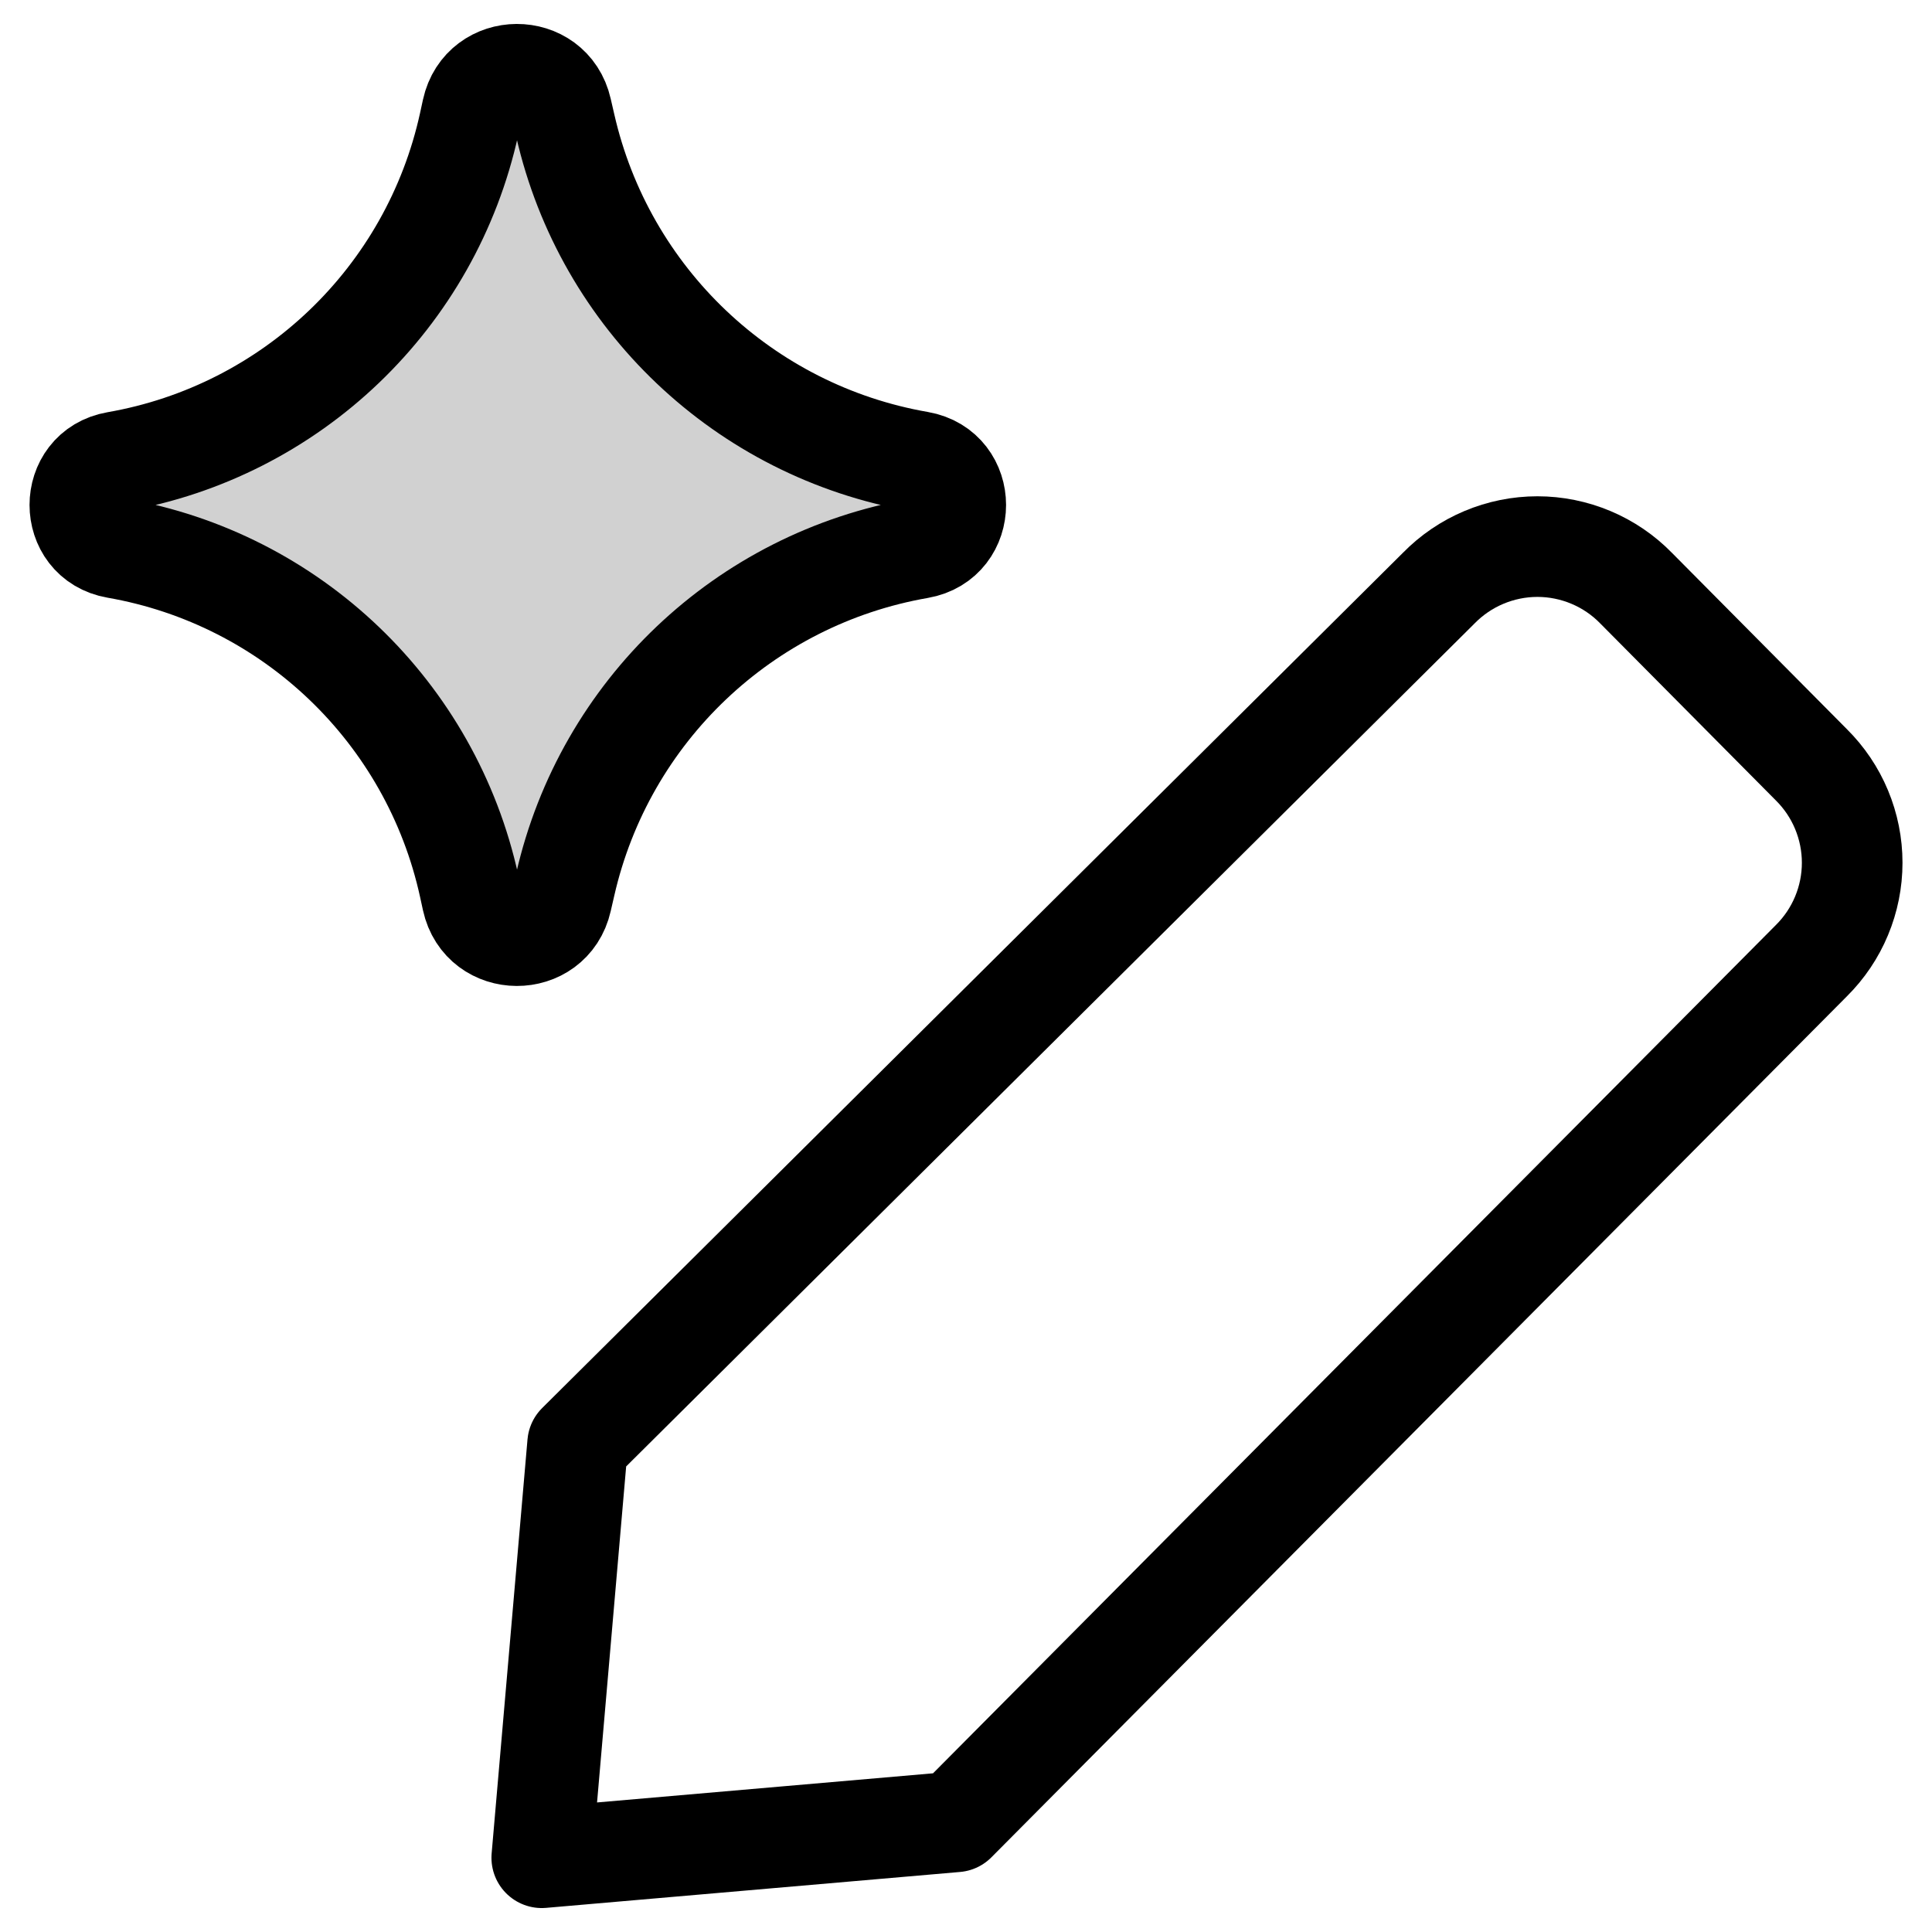
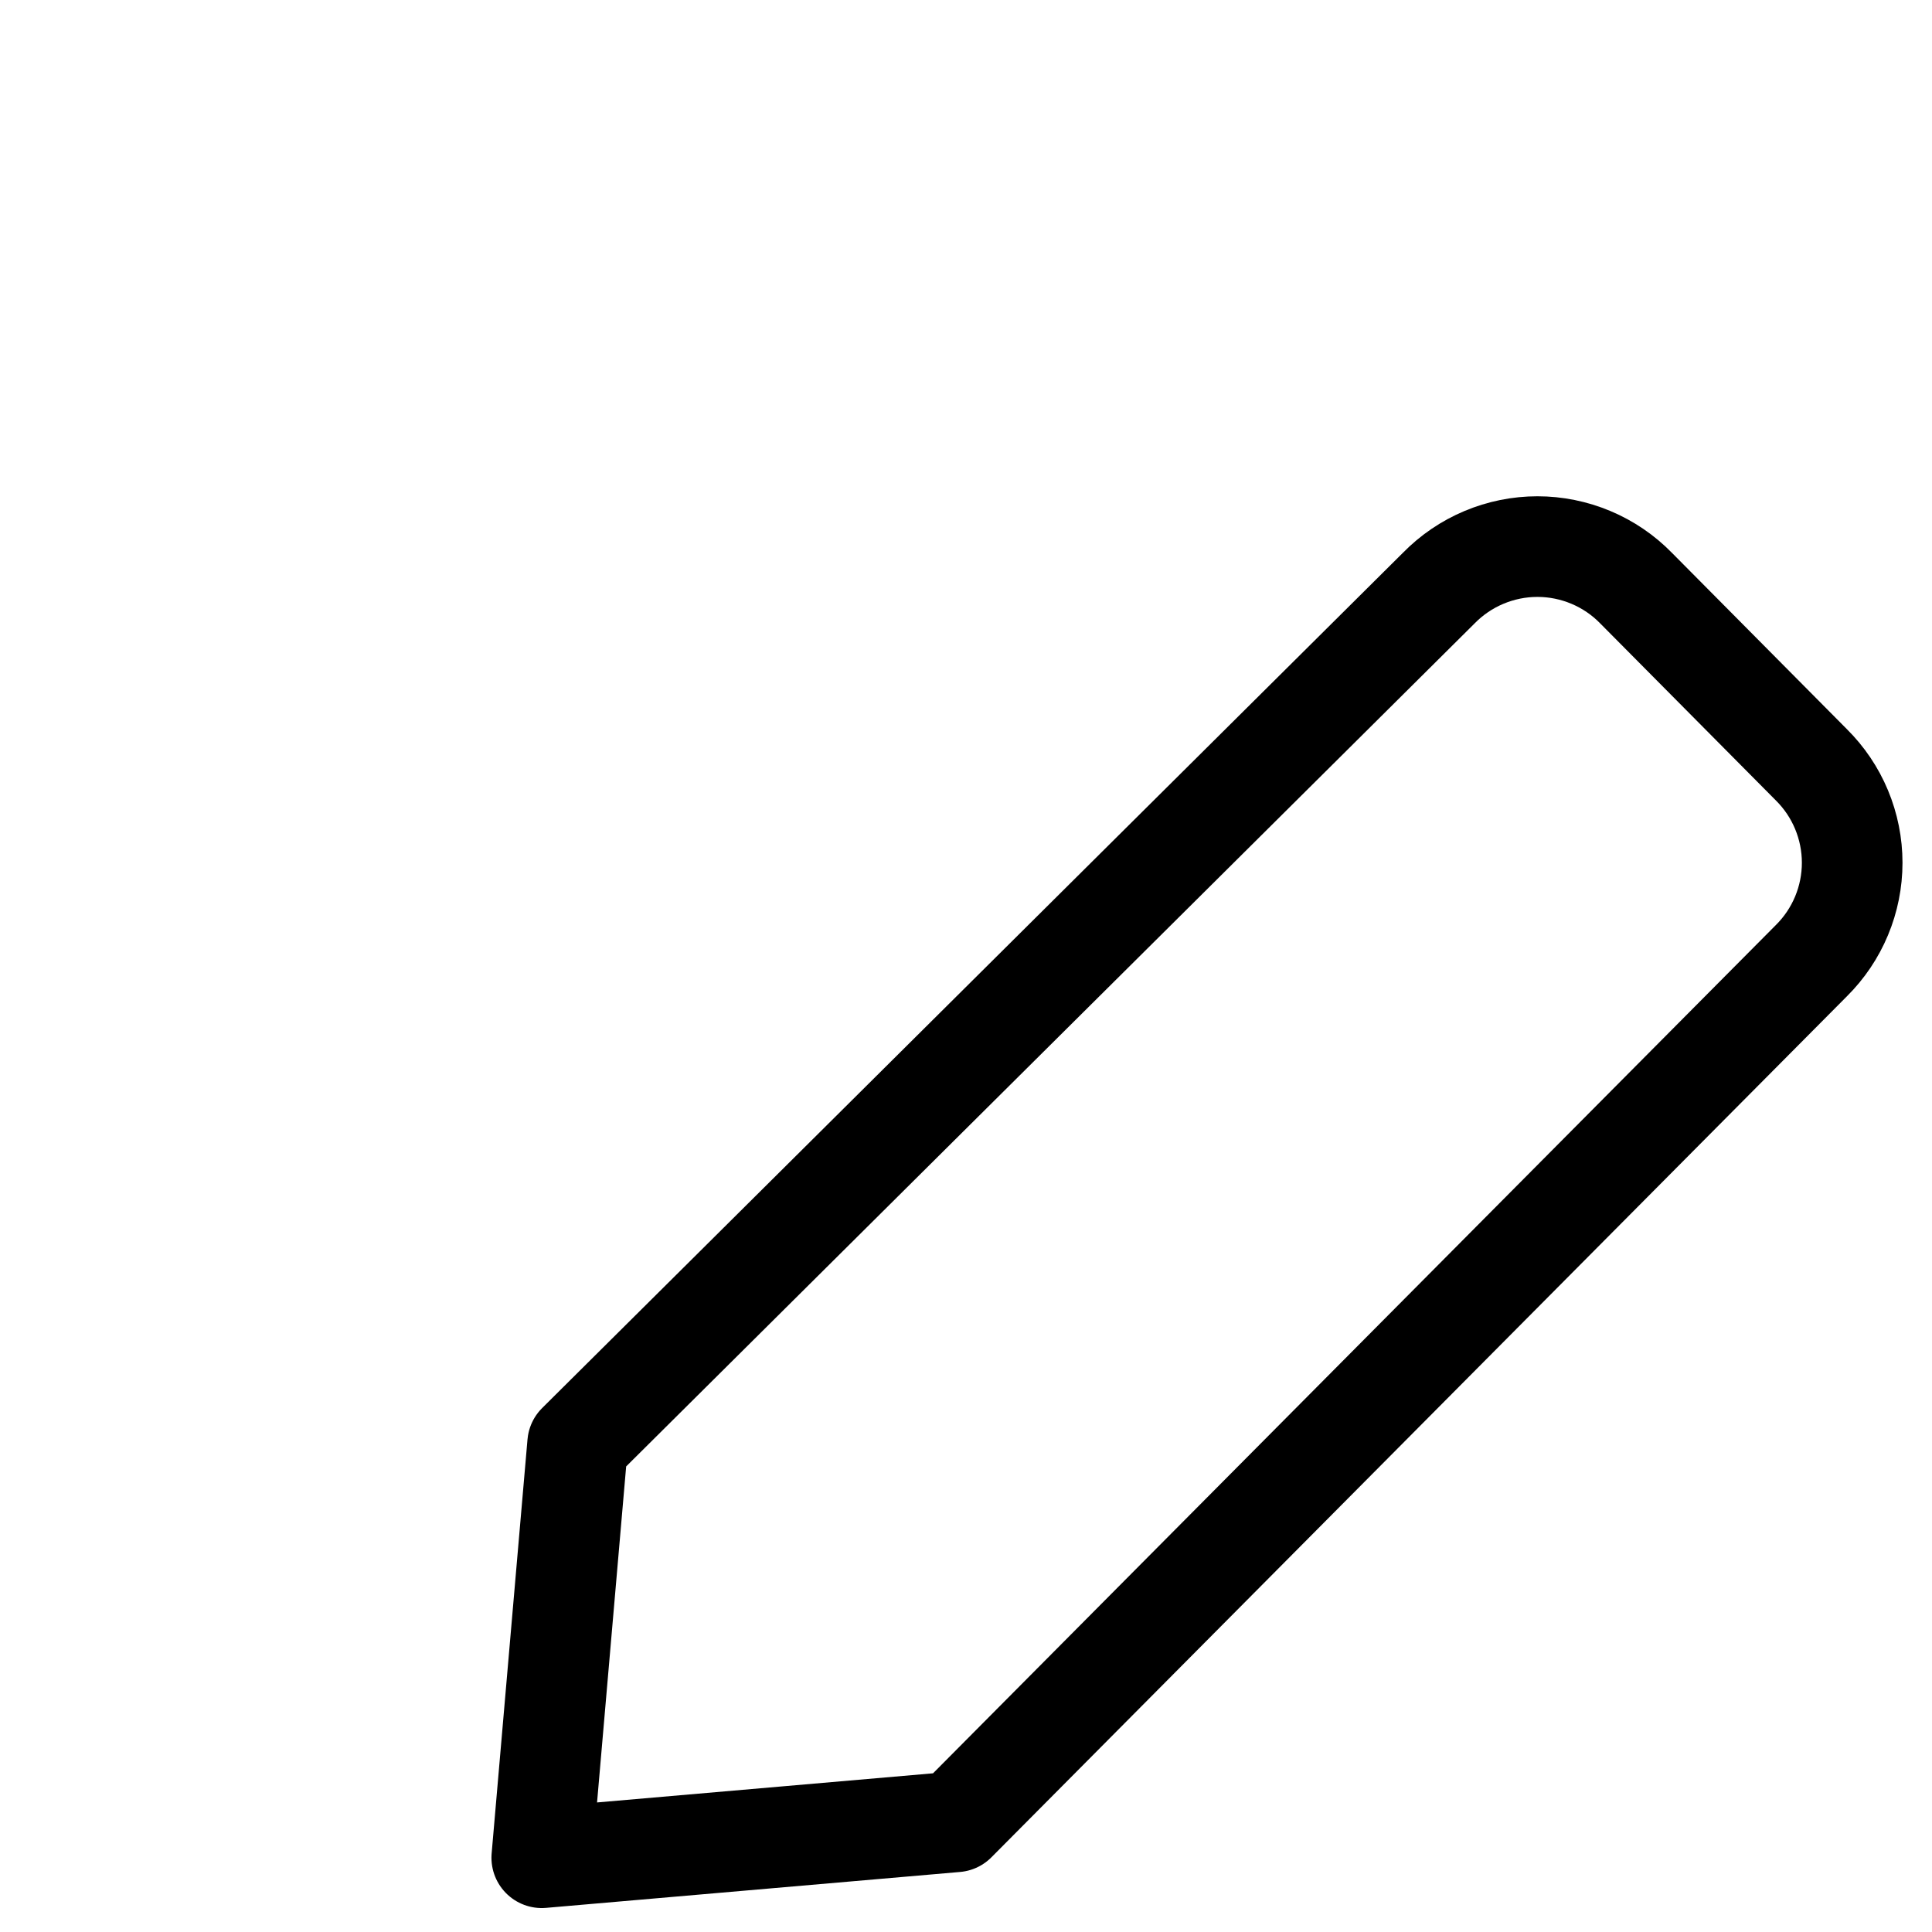
<svg xmlns="http://www.w3.org/2000/svg" width="48" height="48" viewBox="0 0 48 48" fill="none">
  <g clip-path="url(#clip0_38_322)">
    <path d="M23.745 45.263L13.46 46.155L14.351 35.869L35.745 14.612C36.065 14.285 36.446 14.026 36.867 13.849C37.288 13.672 37.74 13.58 38.197 13.58C38.653 13.58 39.106 13.672 39.527 13.849C39.948 14.026 40.329 14.285 40.648 14.612L45.002 19C45.324 19.319 45.579 19.698 45.753 20.116C45.927 20.534 46.017 20.982 46.017 21.435C46.017 21.887 45.927 22.336 45.753 22.753C45.579 23.171 45.324 23.55 45.002 23.869L23.745 45.263Z" stroke="black" stroke-width="2.5" stroke-linecap="round" stroke-linejoin="round" />
-     <path d="M2.886 13.618C1.683 13.409 1.683 11.682 2.886 11.473C7.245 10.714 10.712 7.394 11.658 3.072L11.73 2.741C11.991 1.552 13.684 1.544 13.954 2.731L14.043 3.117C15.024 7.419 18.492 10.711 22.838 11.467C24.048 11.678 24.048 13.414 22.838 13.624C18.492 14.38 15.024 17.672 14.043 21.974L13.954 22.36C13.684 23.547 11.991 23.539 11.73 22.35L11.658 22.019C10.712 17.697 7.245 14.377 2.886 13.618Z" fill="#D1D1D1" stroke="black" stroke-width="2.5" stroke-linecap="round" stroke-linejoin="round" />
  </g>
  <defs>
    <clipPath id="clip0_38_322">
      <rect width="48" height="48" fill="white" />
    </clipPath>
  </defs>
</svg>